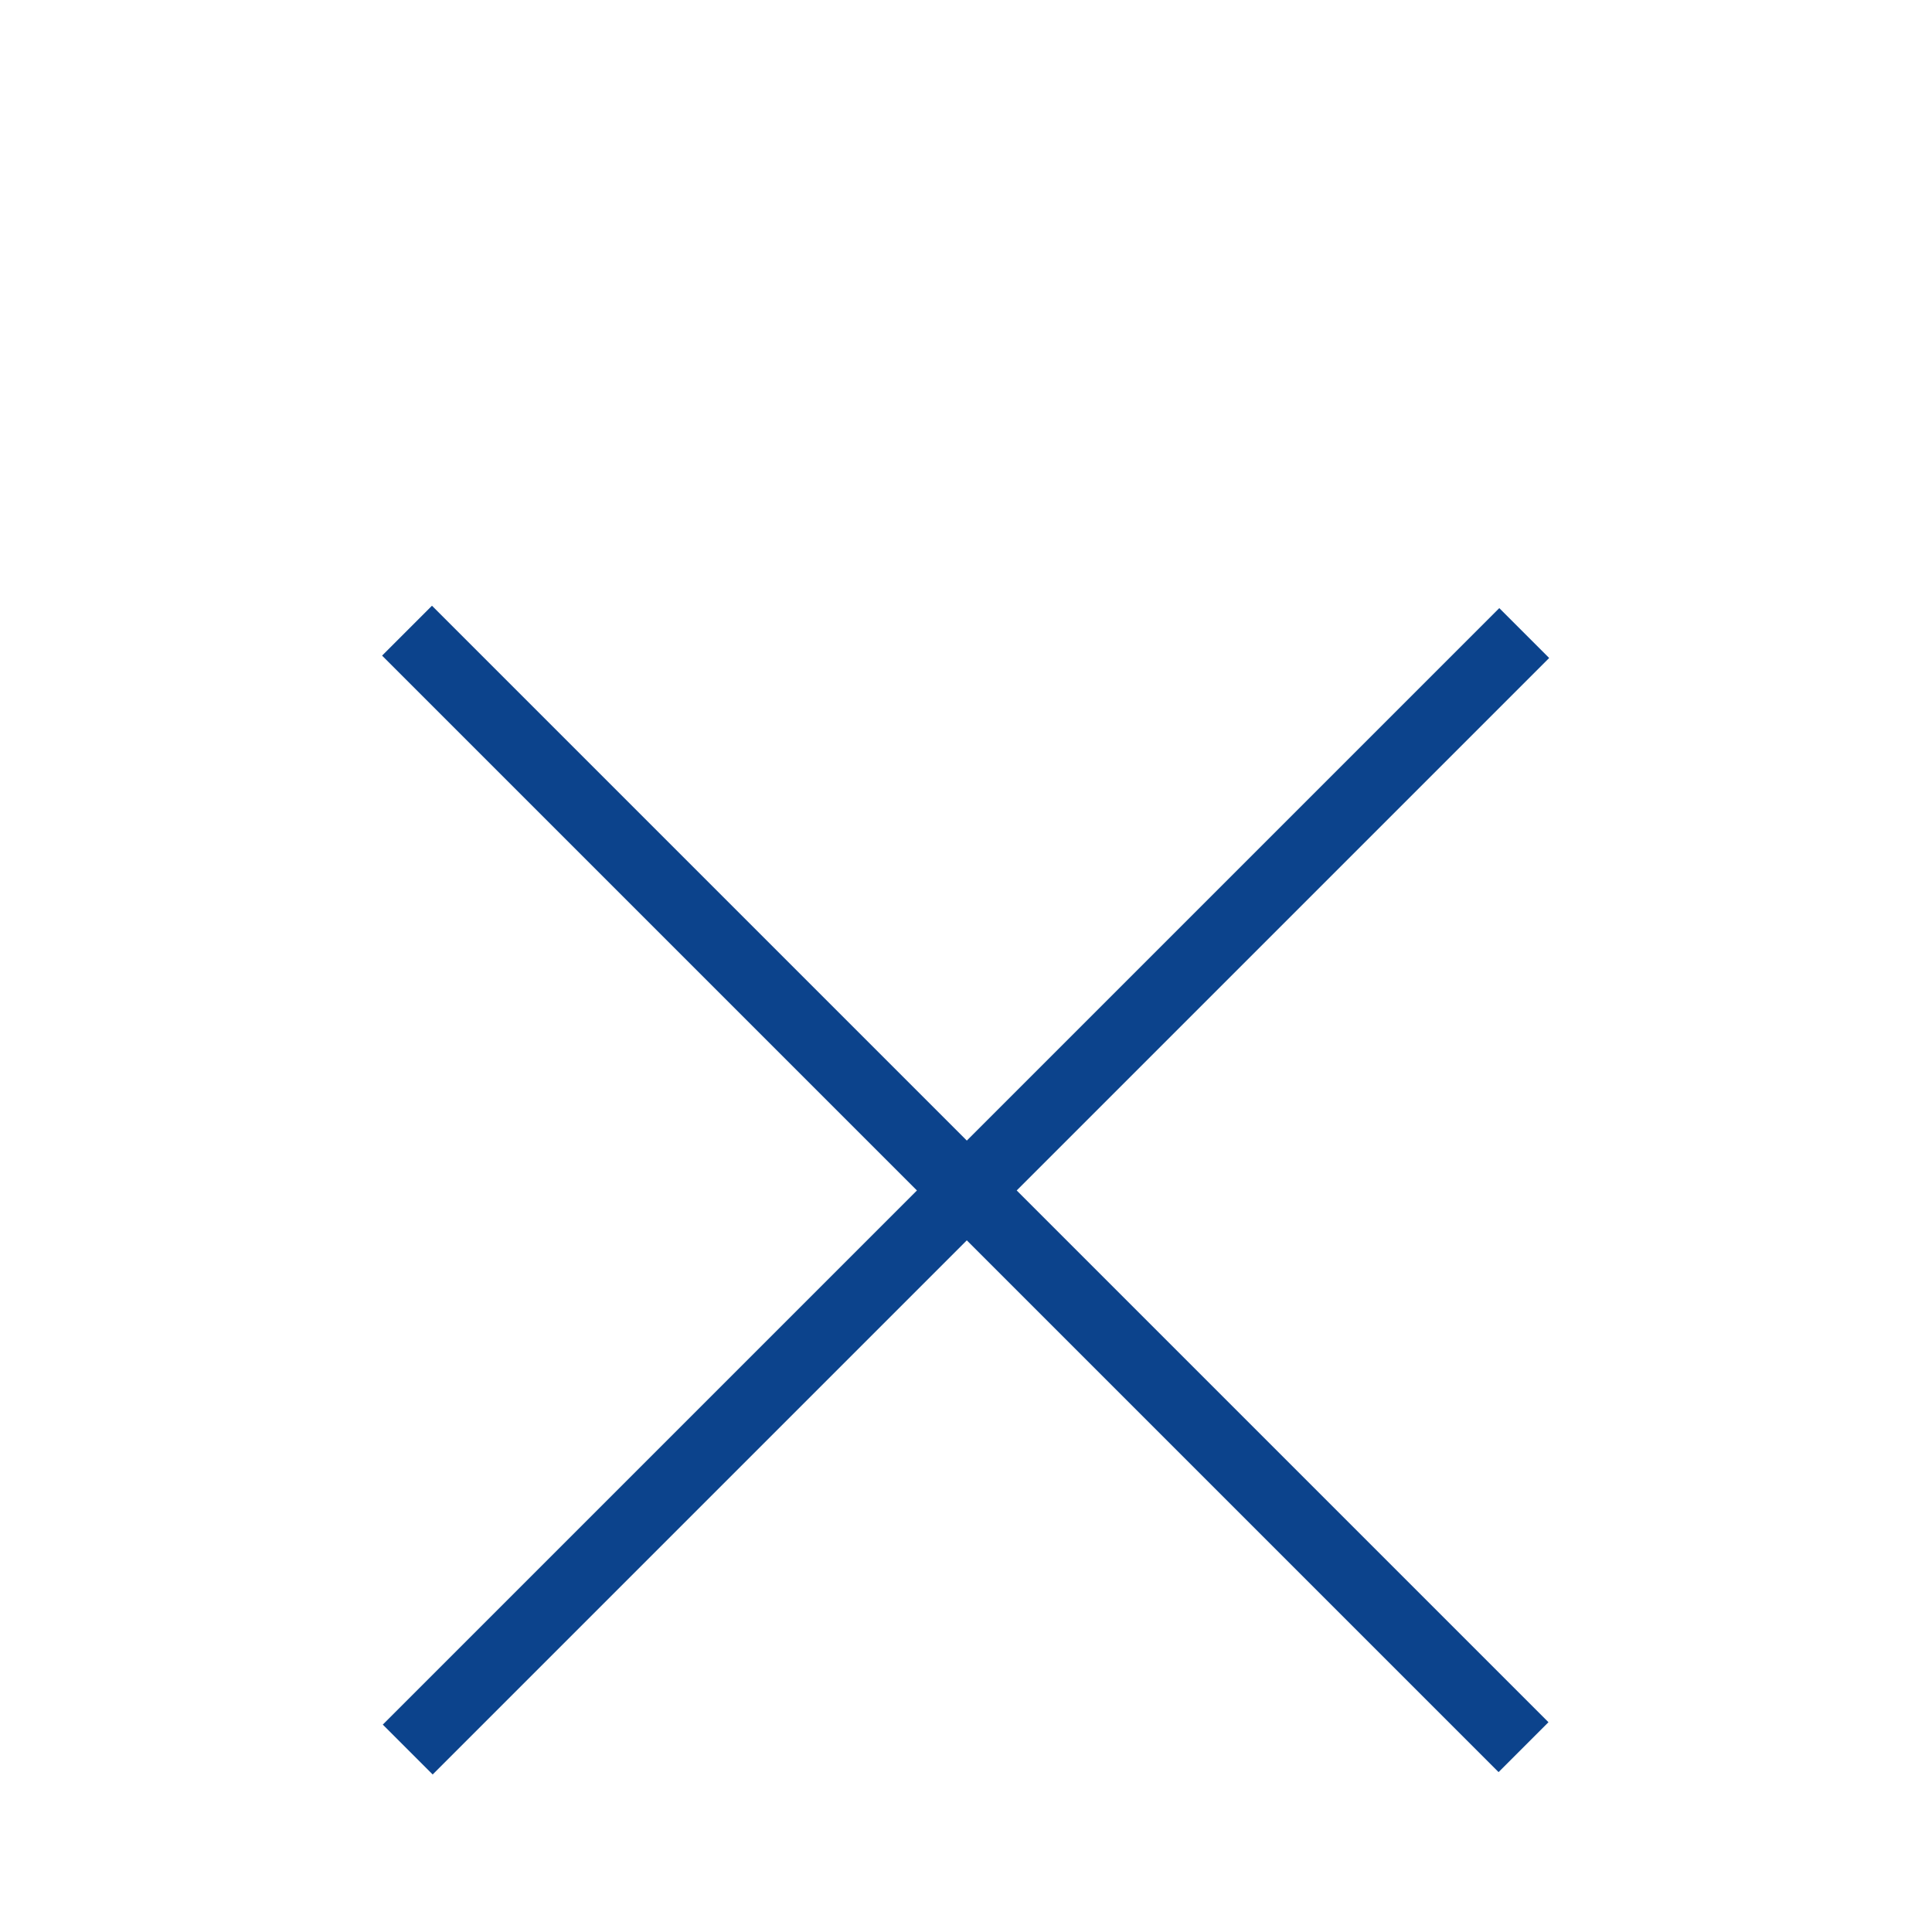
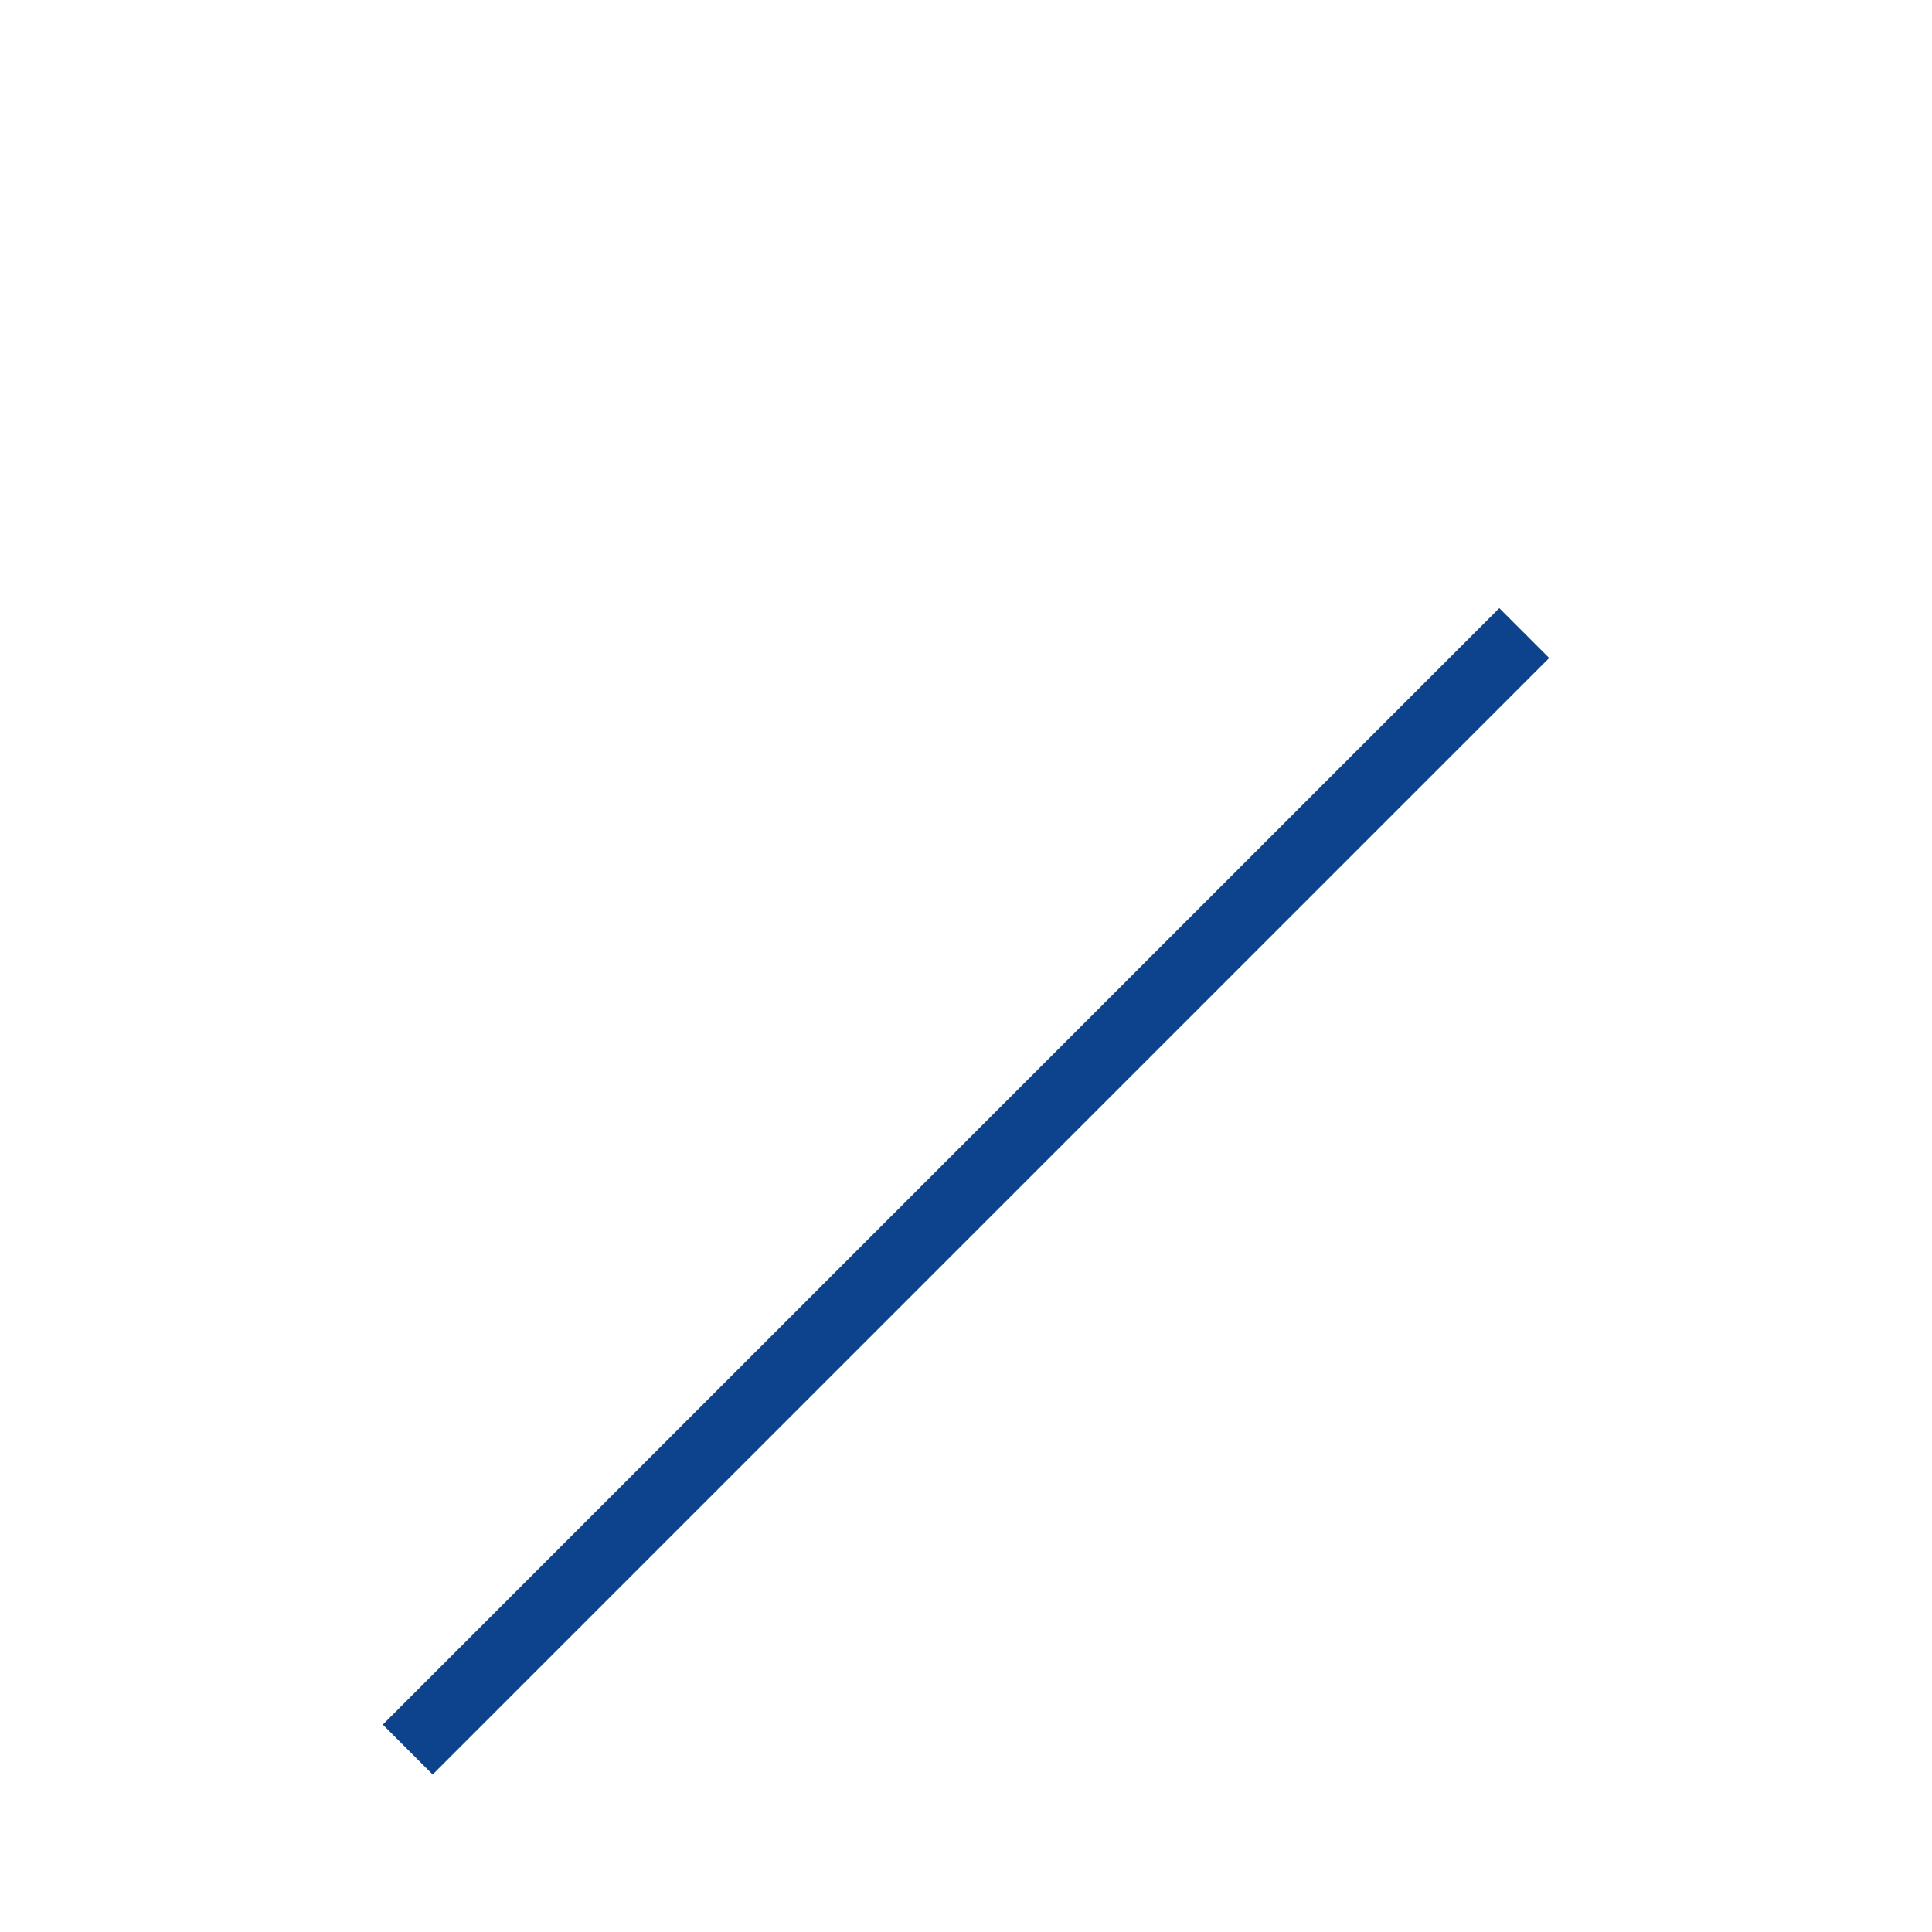
<svg xmlns="http://www.w3.org/2000/svg" version="1.1" id="Ebene_1" x="0px" y="0px" viewBox="0 0 115 115" style="enable-background:new 0 0 115 115;" xml:space="preserve">
  <style type="text/css"> .st0{fill-rule:evenodd;clip-rule:evenodd;fill:#FFFFFF;fill-opacity:0;} .st1{fill:#0C438C;} </style>
  <rect id="Rectangle" y="0" class="st0" width="115" height="115" />
-   <rect x="55.4" y="23.8" transform="matrix(0.707 -0.707 0.707 0.707 -33.251 61.366)" class="st1" width="4.2" height="94" />
  <rect x="10.5" y="68.8" transform="matrix(0.707 -0.707 0.707 0.707 -33.28 61.437)" class="st1" width="94" height="4.2" />
</svg>